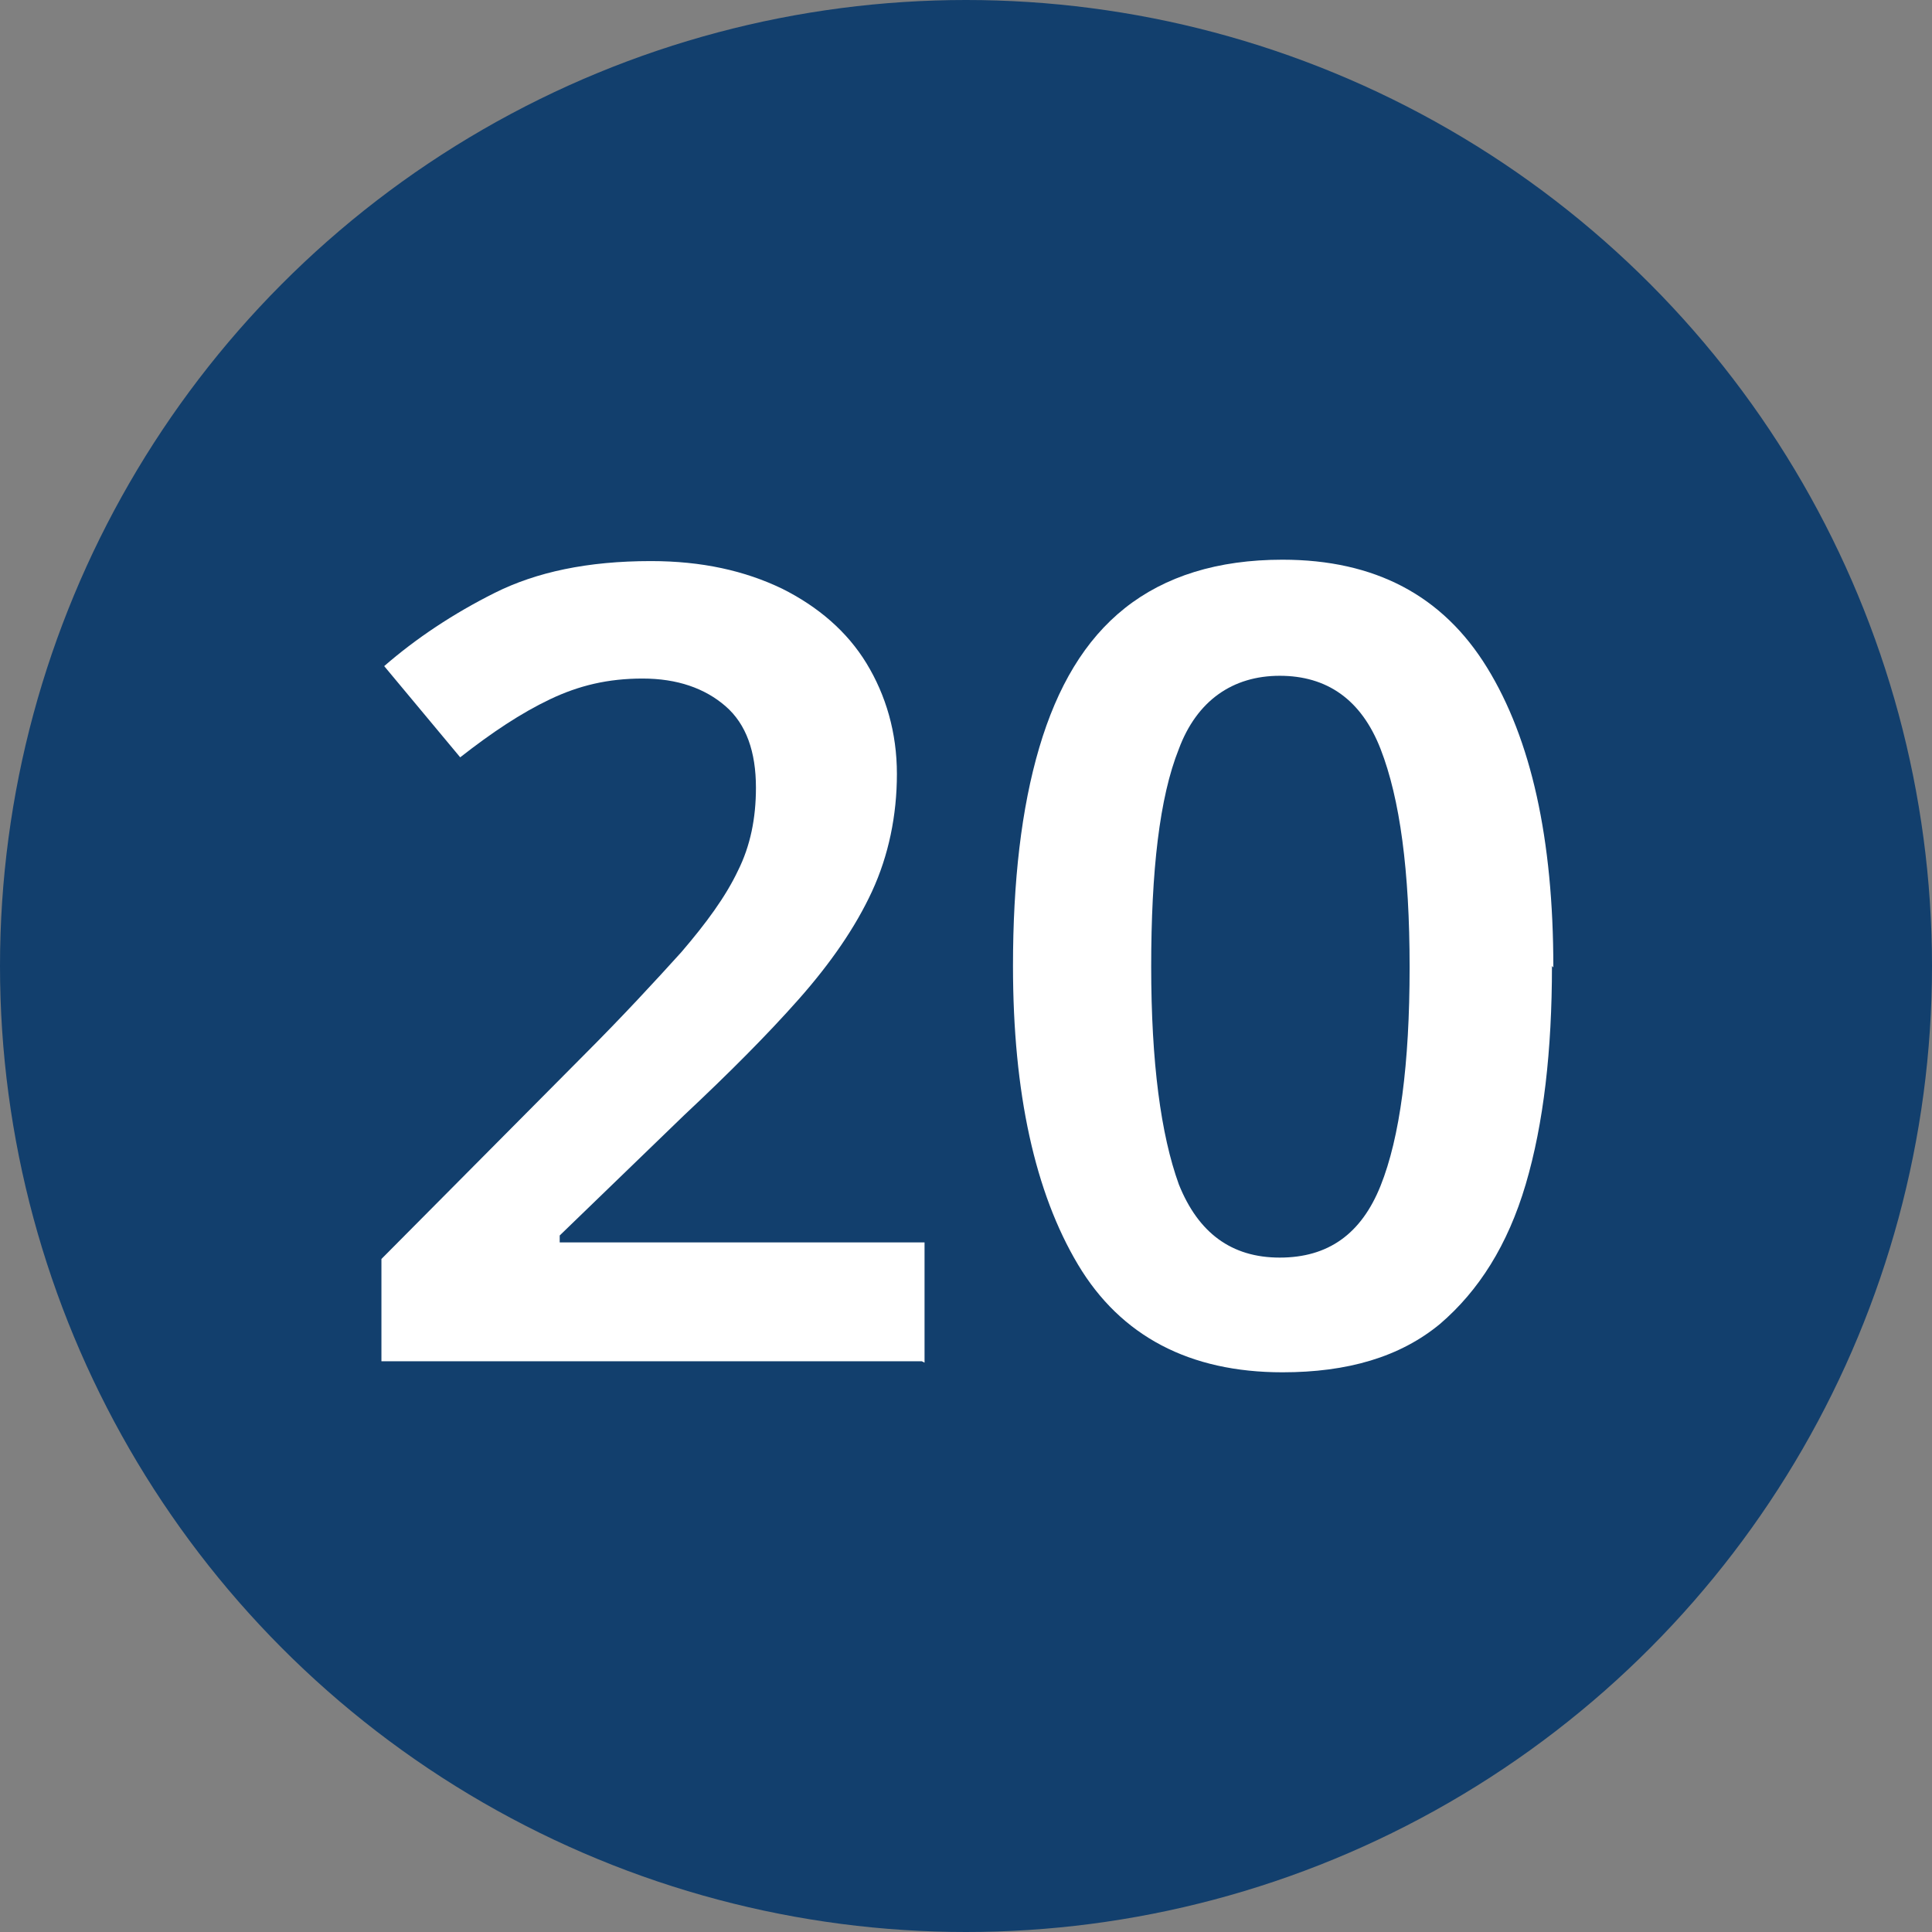
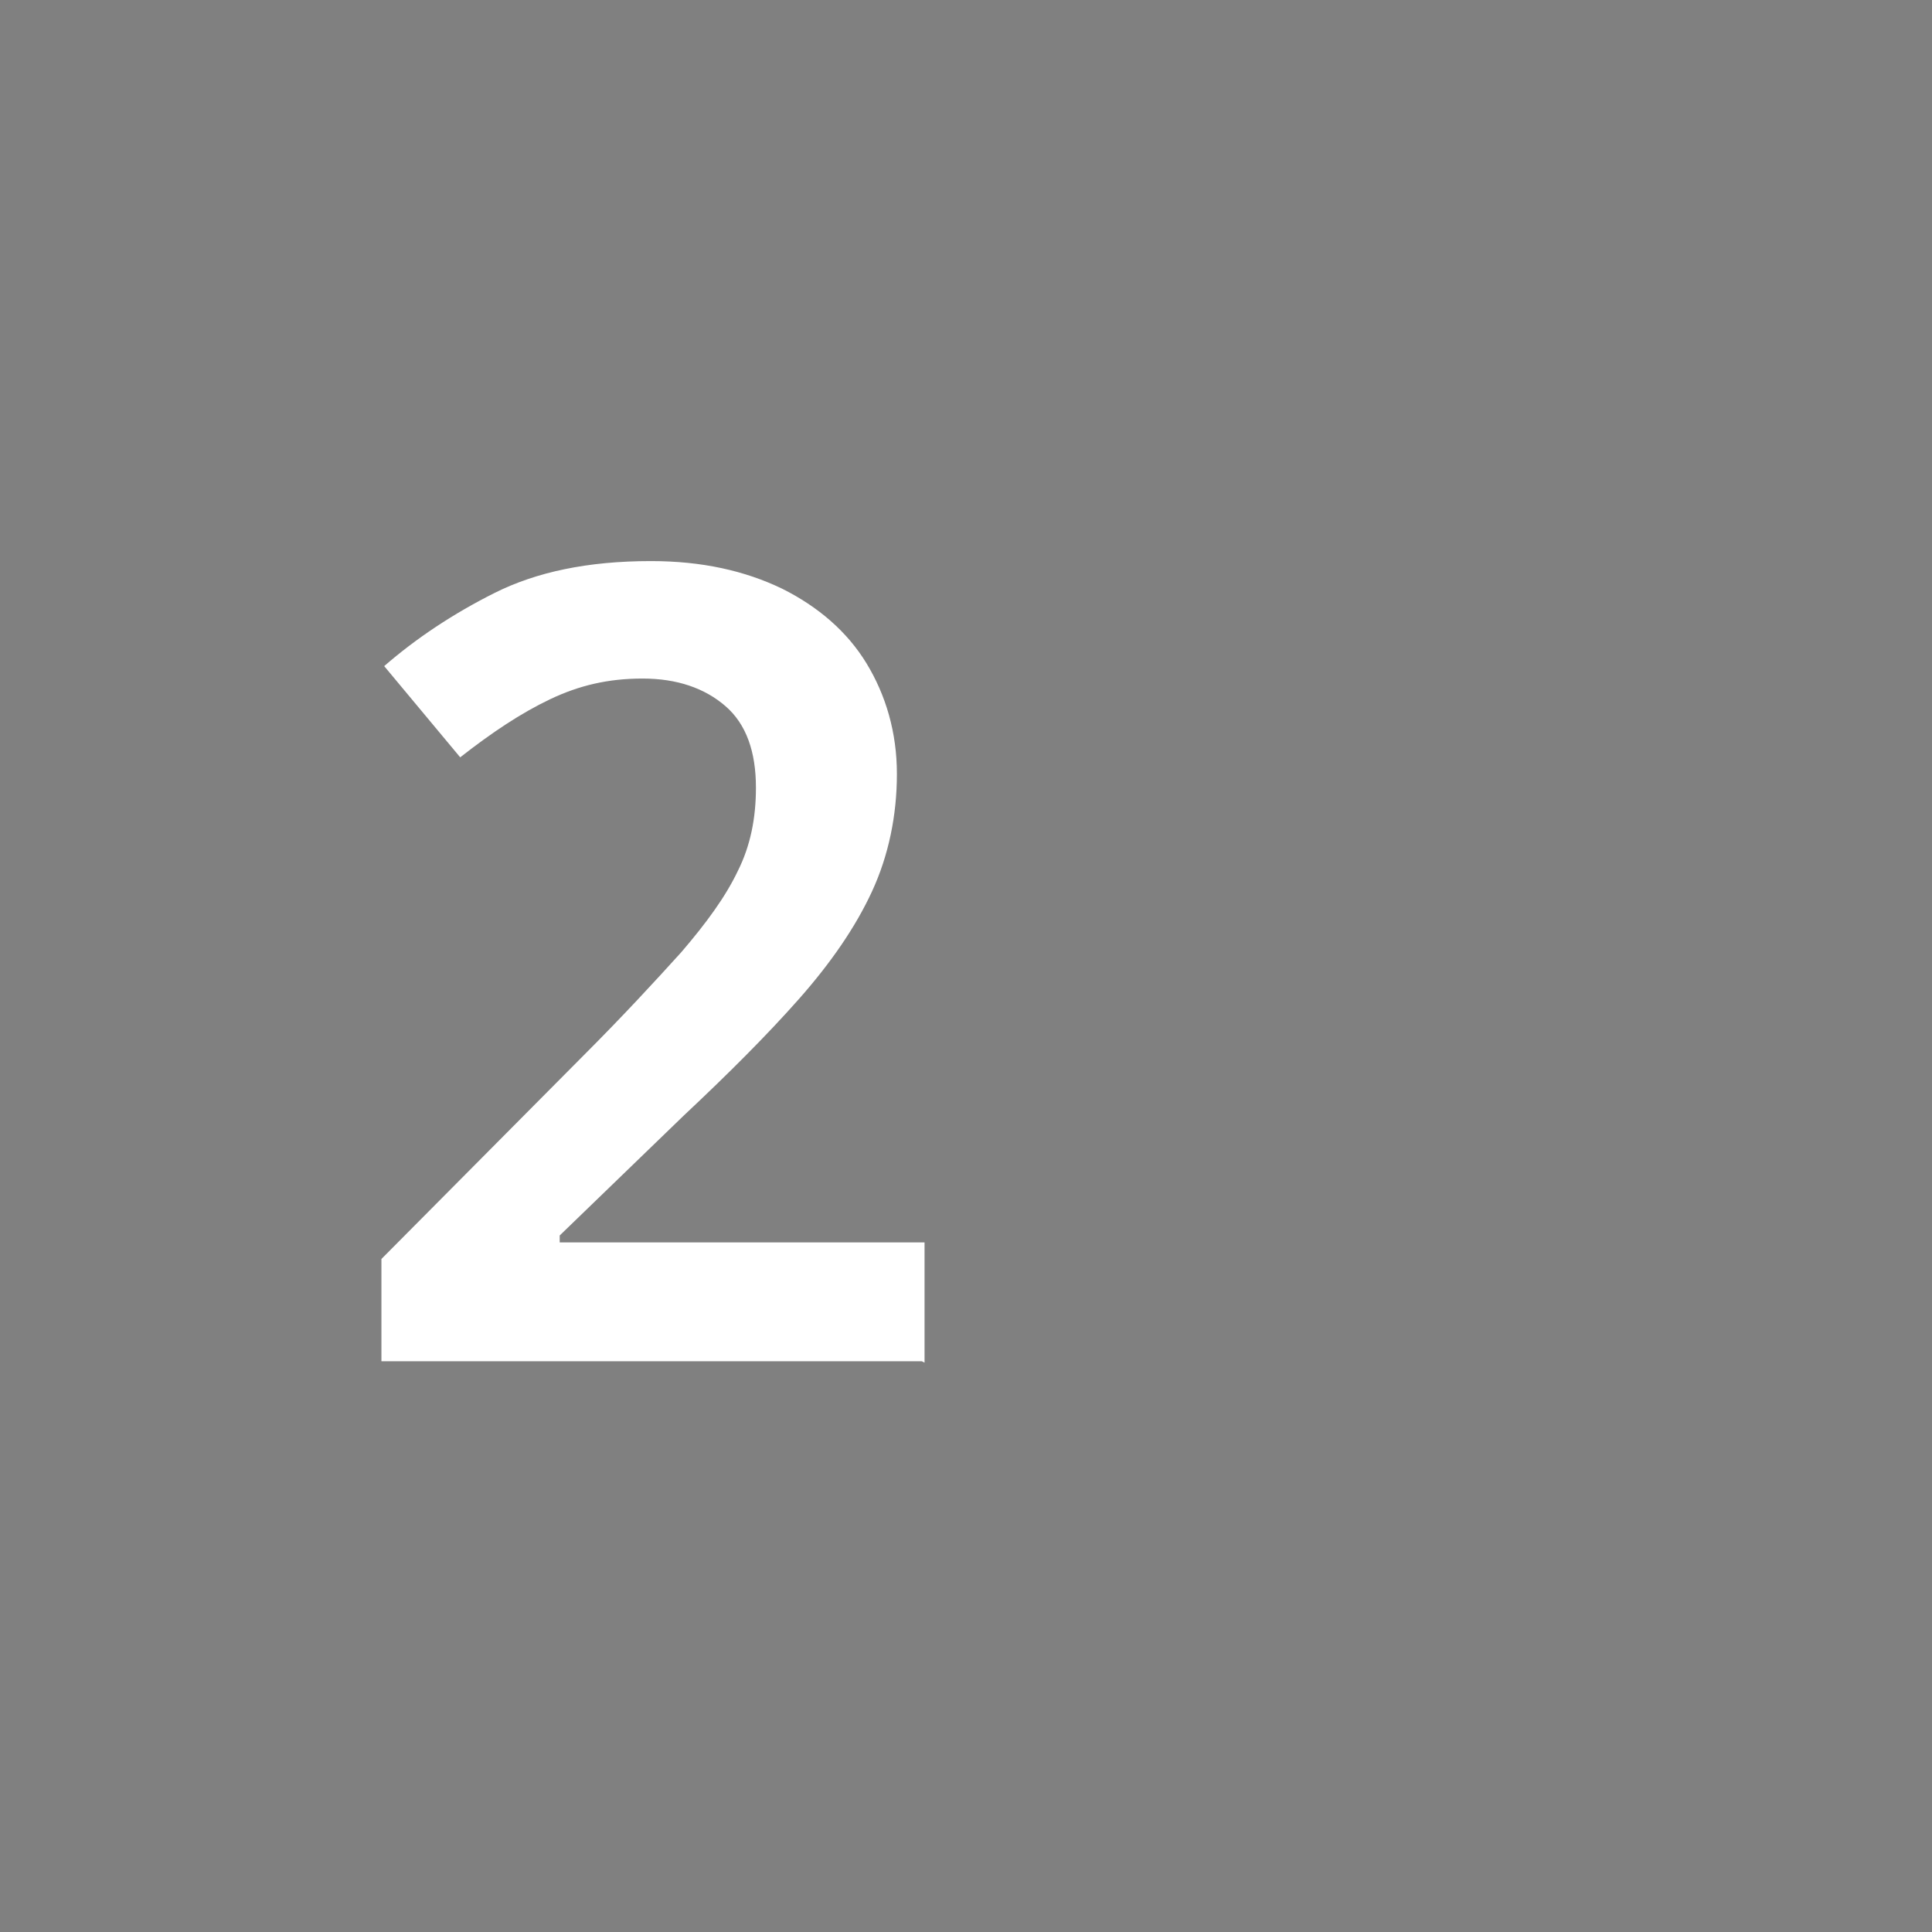
<svg xmlns="http://www.w3.org/2000/svg" id="Layer_1" width="13.98" height="13.98" viewBox="0 0 13.98 13.98">
  <rect x="0" y="0" width="13.98" height="13.98" fill="#808080" stroke="none" />
  <defs>
    <style>.cls-1{isolation:isolate;}.cls-2{fill:#123f6d;}.cls-2,.cls-3{stroke-width:0px;}.cls-3{fill:#fff;}</style>
  </defs>
  <g id="Group_8474">
-     <circle id="Ellipse_19" class="cls-2" cx="6.99" cy="6.99" r="6.99" />
    <g id="_20" class="cls-1">
      <g class="cls-1">
        <path class="cls-3" d="m6.67,9.85h-3.91v-.74l1.46-1.47c.29-.29.52-.54.71-.75.18-.21.32-.4.41-.59.09-.18.13-.38.13-.6,0-.26-.07-.46-.22-.59-.15-.13-.35-.2-.6-.2s-.46.05-.67.15-.42.24-.65.42l-.55-.66c.23-.2.5-.38.8-.53.3-.15.67-.23,1.13-.23.37,0,.68.07.95.2.26.13.47.31.61.54.14.23.22.5.22.8s-.06.59-.18.85-.3.52-.53.78-.51.54-.83.84l-.9.87v.05h2.64v.87Z" />
-         <path class="cls-3" d="m11.23,6.99c0,.61-.06,1.14-.19,1.58-.13.44-.34.77-.62,1.01-.29.24-.67.35-1.14.35-.67,0-1.17-.26-1.48-.78-.31-.52-.47-1.24-.47-2.16,0-.61.06-1.14.19-1.58.13-.44.33-.78.62-1.01.29-.23.67-.35,1.14-.35.67,0,1.16.26,1.48.78.32.52.48,1.24.48,2.17Zm-2.9,0c0,.7.07,1.22.2,1.58.14.35.38.53.73.53s.59-.17.73-.52c.14-.35.21-.88.21-1.58s-.07-1.22-.21-1.58c-.14-.36-.39-.53-.73-.53s-.6.18-.73.53c-.14.35-.2.88-.2,1.58Z" />
      </g>
    </g>
  </g>
</svg>